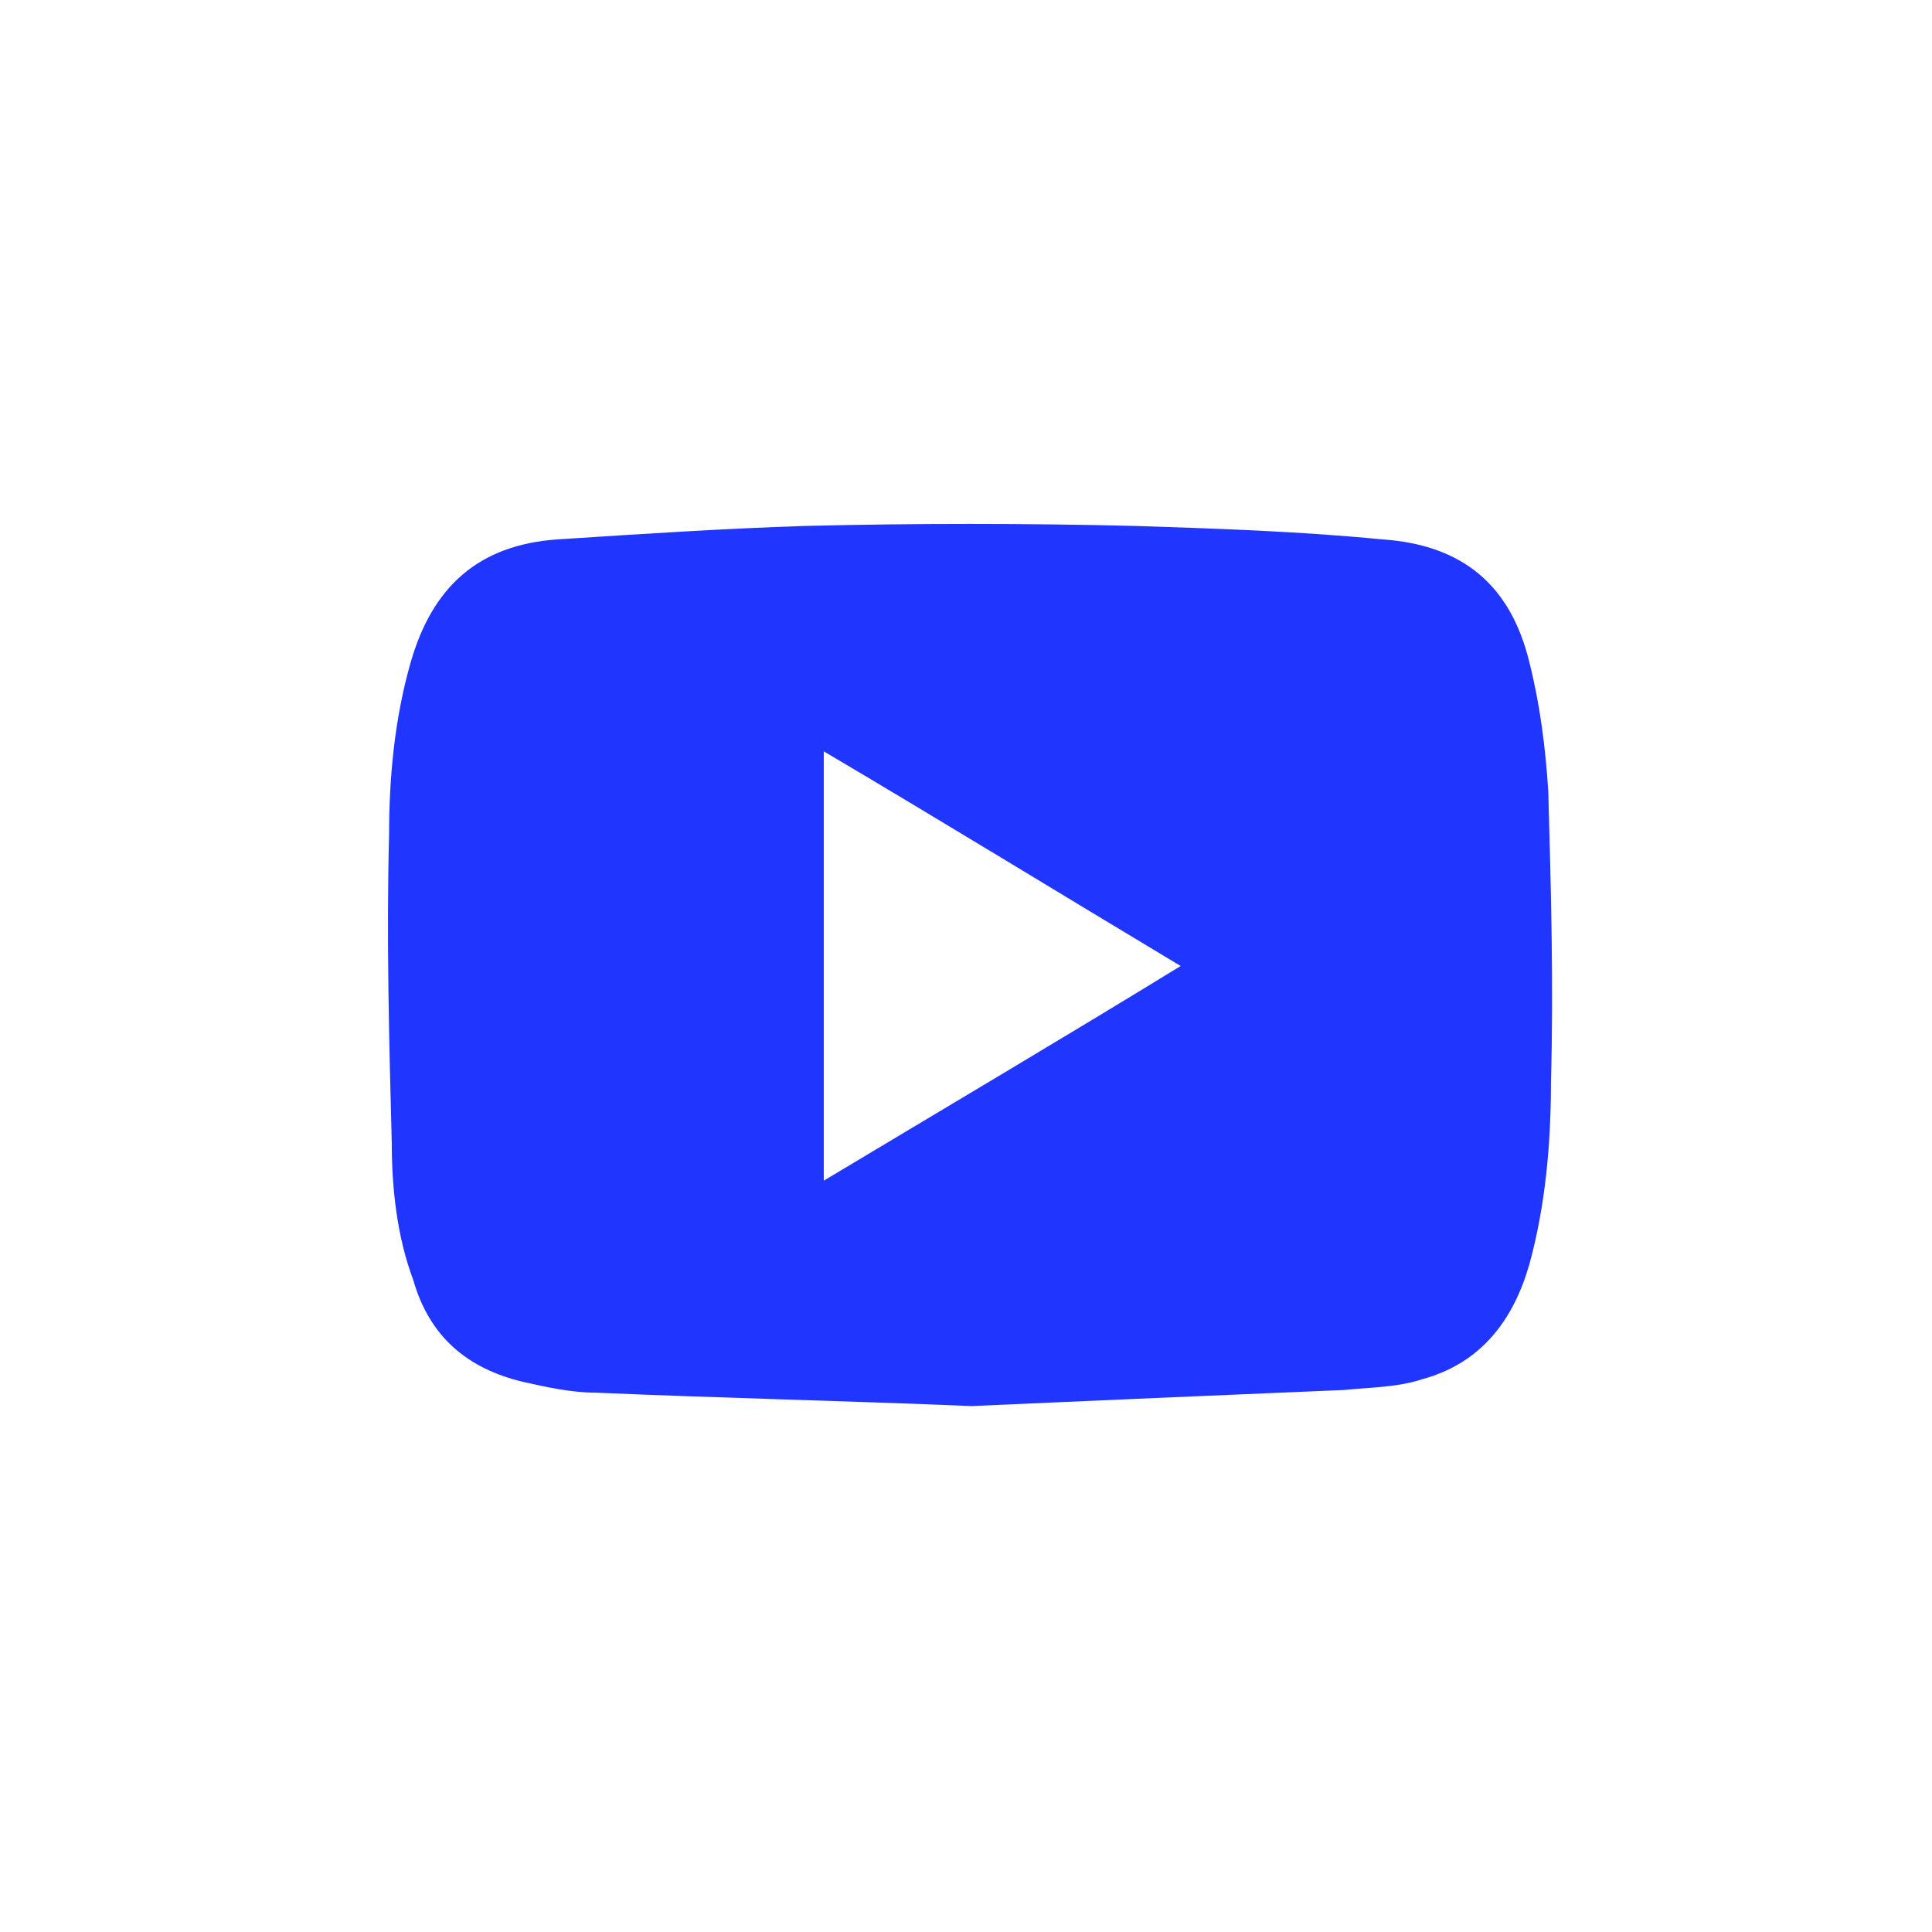
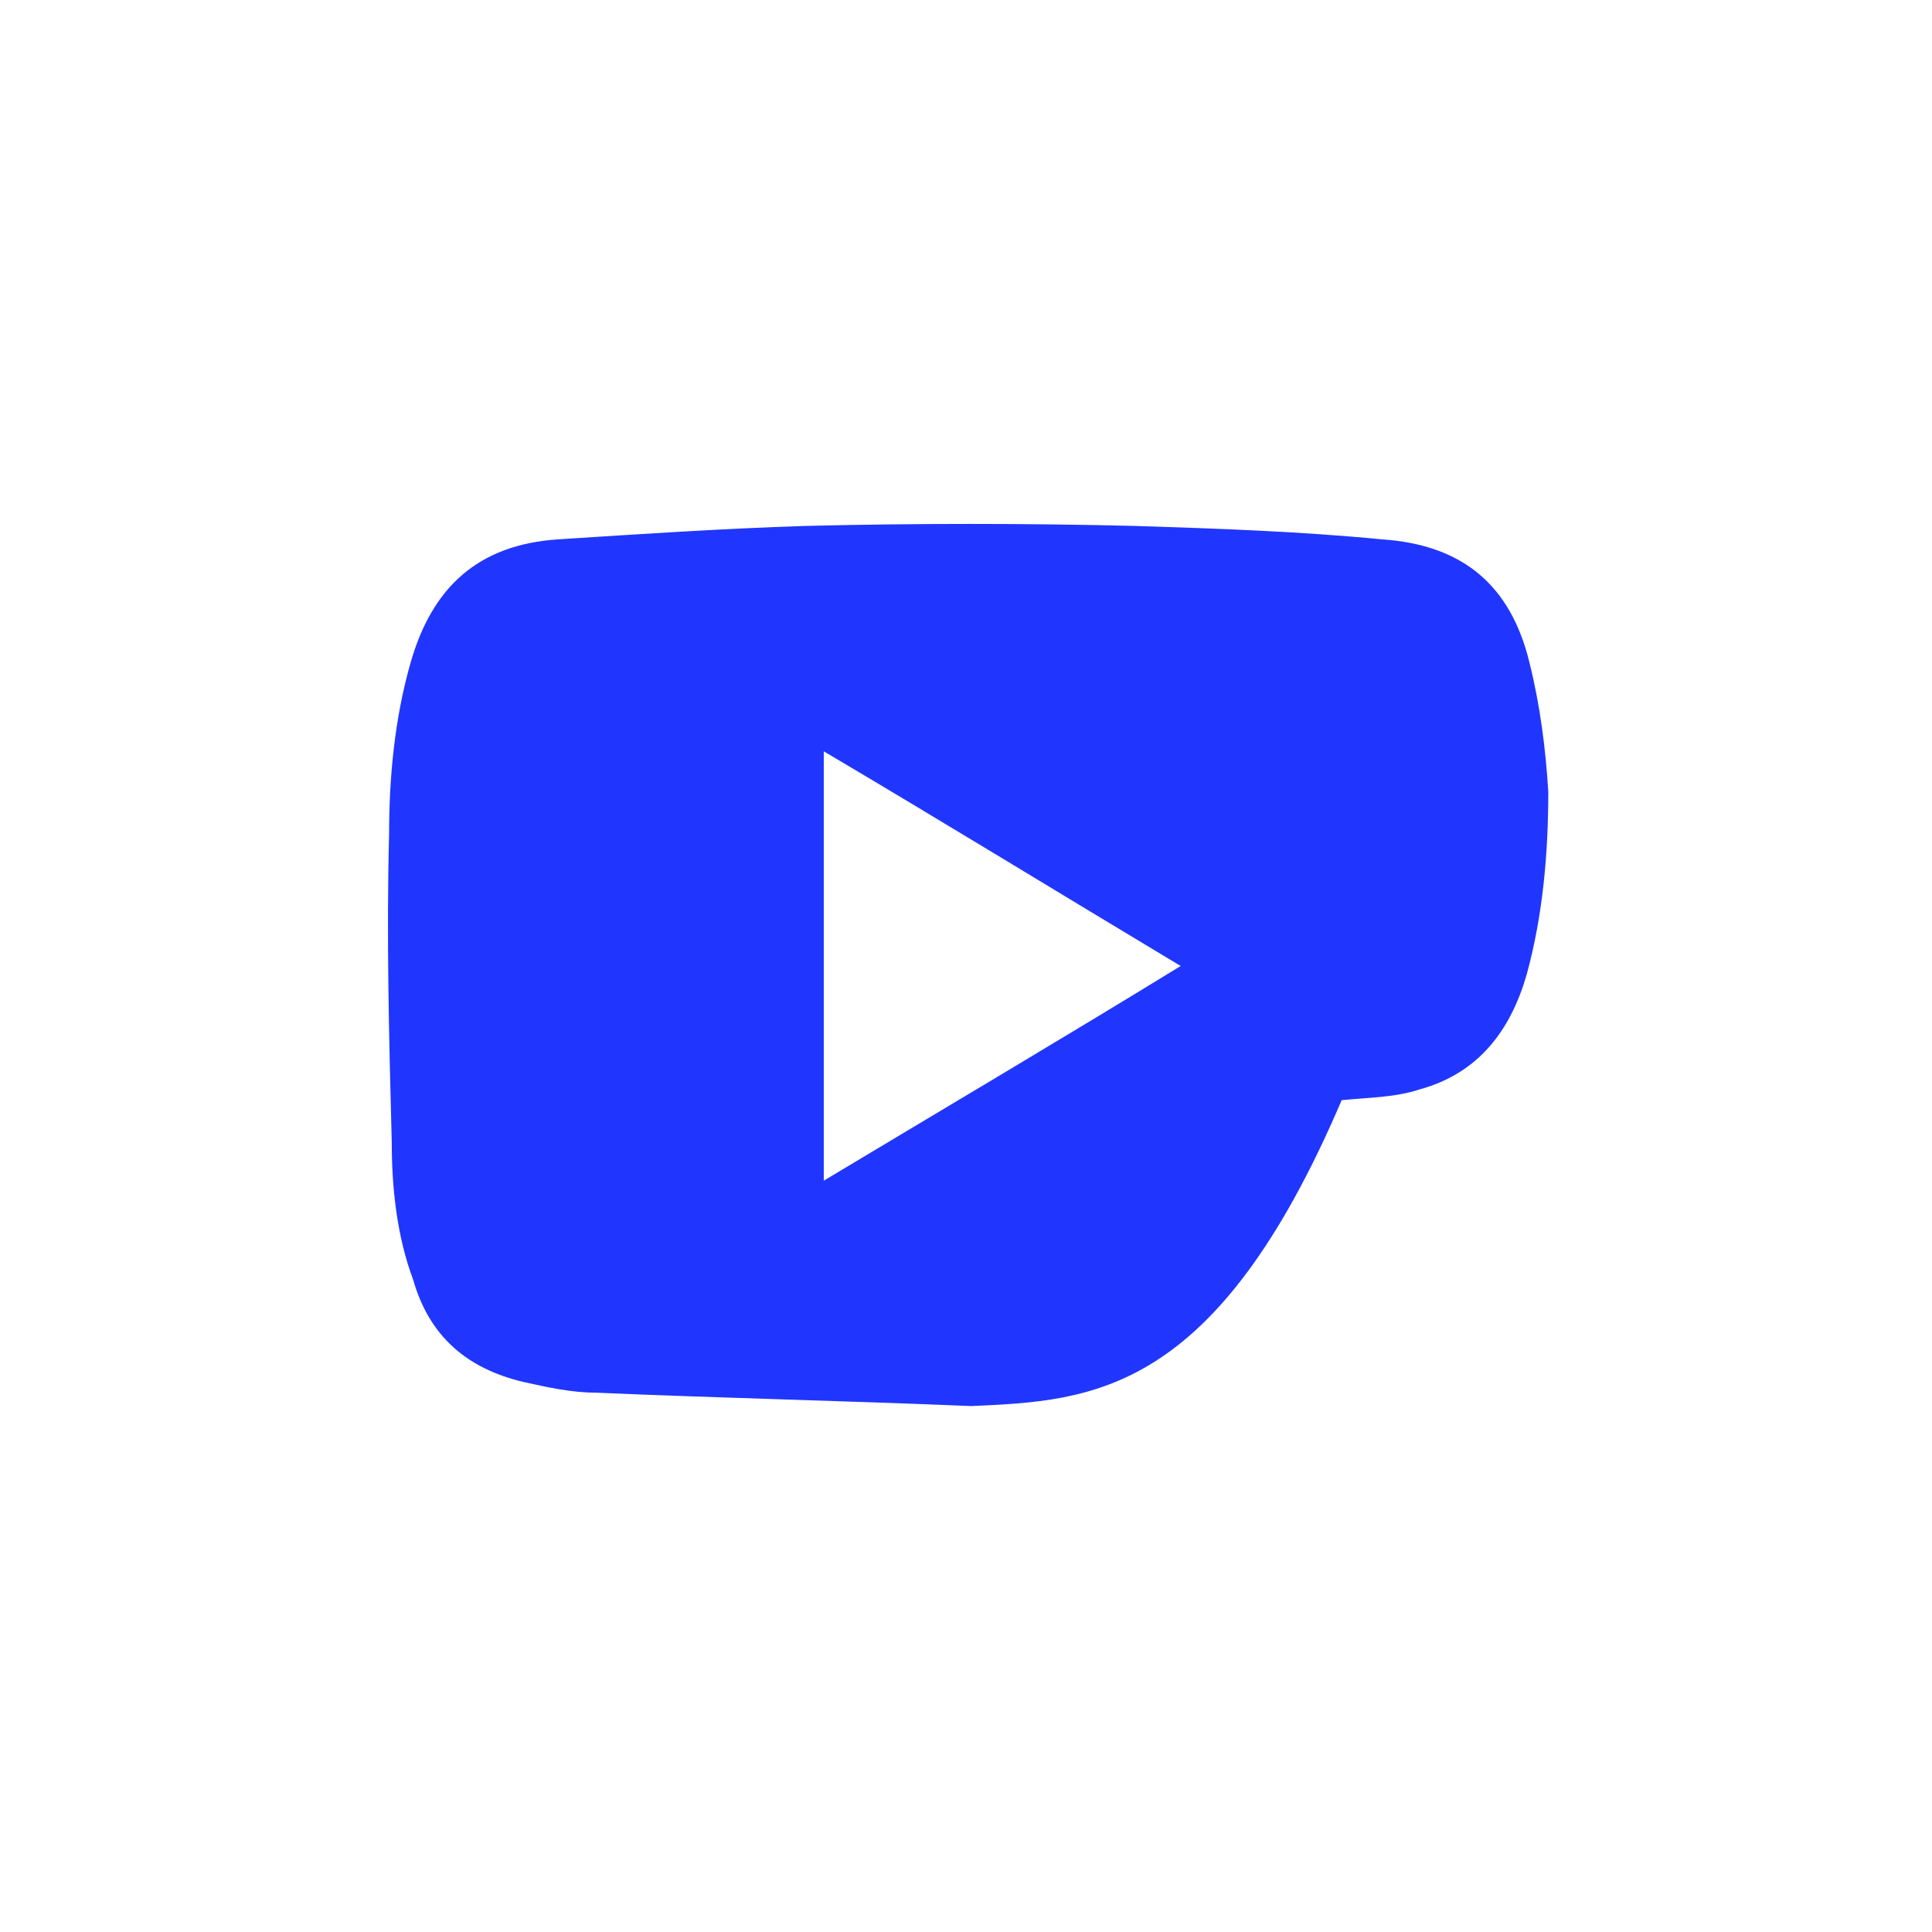
<svg xmlns="http://www.w3.org/2000/svg" version="1.1" id="Layer_1" x="0px" y="0px" viewBox="0 0 72 72" style="enable-background:new 0 0 72 72;" xml:space="preserve">
  <style type="text/css">
	.st0{fill:#2036FF;}
</style>
-   <path id="youtube" class="st0" d="M36.2,52.4c-4.8-0.2-9.4-0.3-14-0.5c-0.9,0-1.8-0.2-2.7-0.4c-2.1-0.5-3.5-1.7-4.1-3.8  c-0.6-1.6-0.8-3.4-0.8-5.1c-0.1-3.8-0.2-7.7-0.1-11.5c0-2.1,0.2-4.3,0.8-6.4c0.8-2.8,2.5-4.4,5.5-4.6c3.1-0.2,6.1-0.4,9.2-0.5  c4.1-0.1,8.2-0.1,12.3,0c3.1,0.1,6.1,0.2,9.2,0.5c3,0.2,4.8,1.7,5.5,4.6c0.4,1.6,0.6,3.2,0.7,4.8c0.1,3.6,0.2,7.2,0.1,10.8  c0,2.3-0.2,4.6-0.8,6.8c-0.6,2.1-1.8,3.7-4,4.3c-0.9,0.3-1.9,0.3-2.9,0.4C45.3,52,40.7,52.2,36.2,52.4z M30.7,28c0,5.4,0,10.6,0,16  c4.5-2.7,8.9-5.3,13.3-8C39.5,33.3,35.1,30.6,30.7,28z" />
+   <path id="youtube" class="st0" d="M36.2,52.4c-4.8-0.2-9.4-0.3-14-0.5c-0.9,0-1.8-0.2-2.7-0.4c-2.1-0.5-3.5-1.7-4.1-3.8  c-0.6-1.6-0.8-3.4-0.8-5.1c-0.1-3.8-0.2-7.7-0.1-11.5c0-2.1,0.2-4.3,0.8-6.4c0.8-2.8,2.5-4.4,5.5-4.6c3.1-0.2,6.1-0.4,9.2-0.5  c4.1-0.1,8.2-0.1,12.3,0c3.1,0.1,6.1,0.2,9.2,0.5c3,0.2,4.8,1.7,5.5,4.6c0.4,1.6,0.6,3.2,0.7,4.8c0,2.3-0.2,4.6-0.8,6.8c-0.6,2.1-1.8,3.7-4,4.3c-0.9,0.3-1.9,0.3-2.9,0.4C45.3,52,40.7,52.2,36.2,52.4z M30.7,28c0,5.4,0,10.6,0,16  c4.5-2.7,8.9-5.3,13.3-8C39.5,33.3,35.1,30.6,30.7,28z" />
</svg>